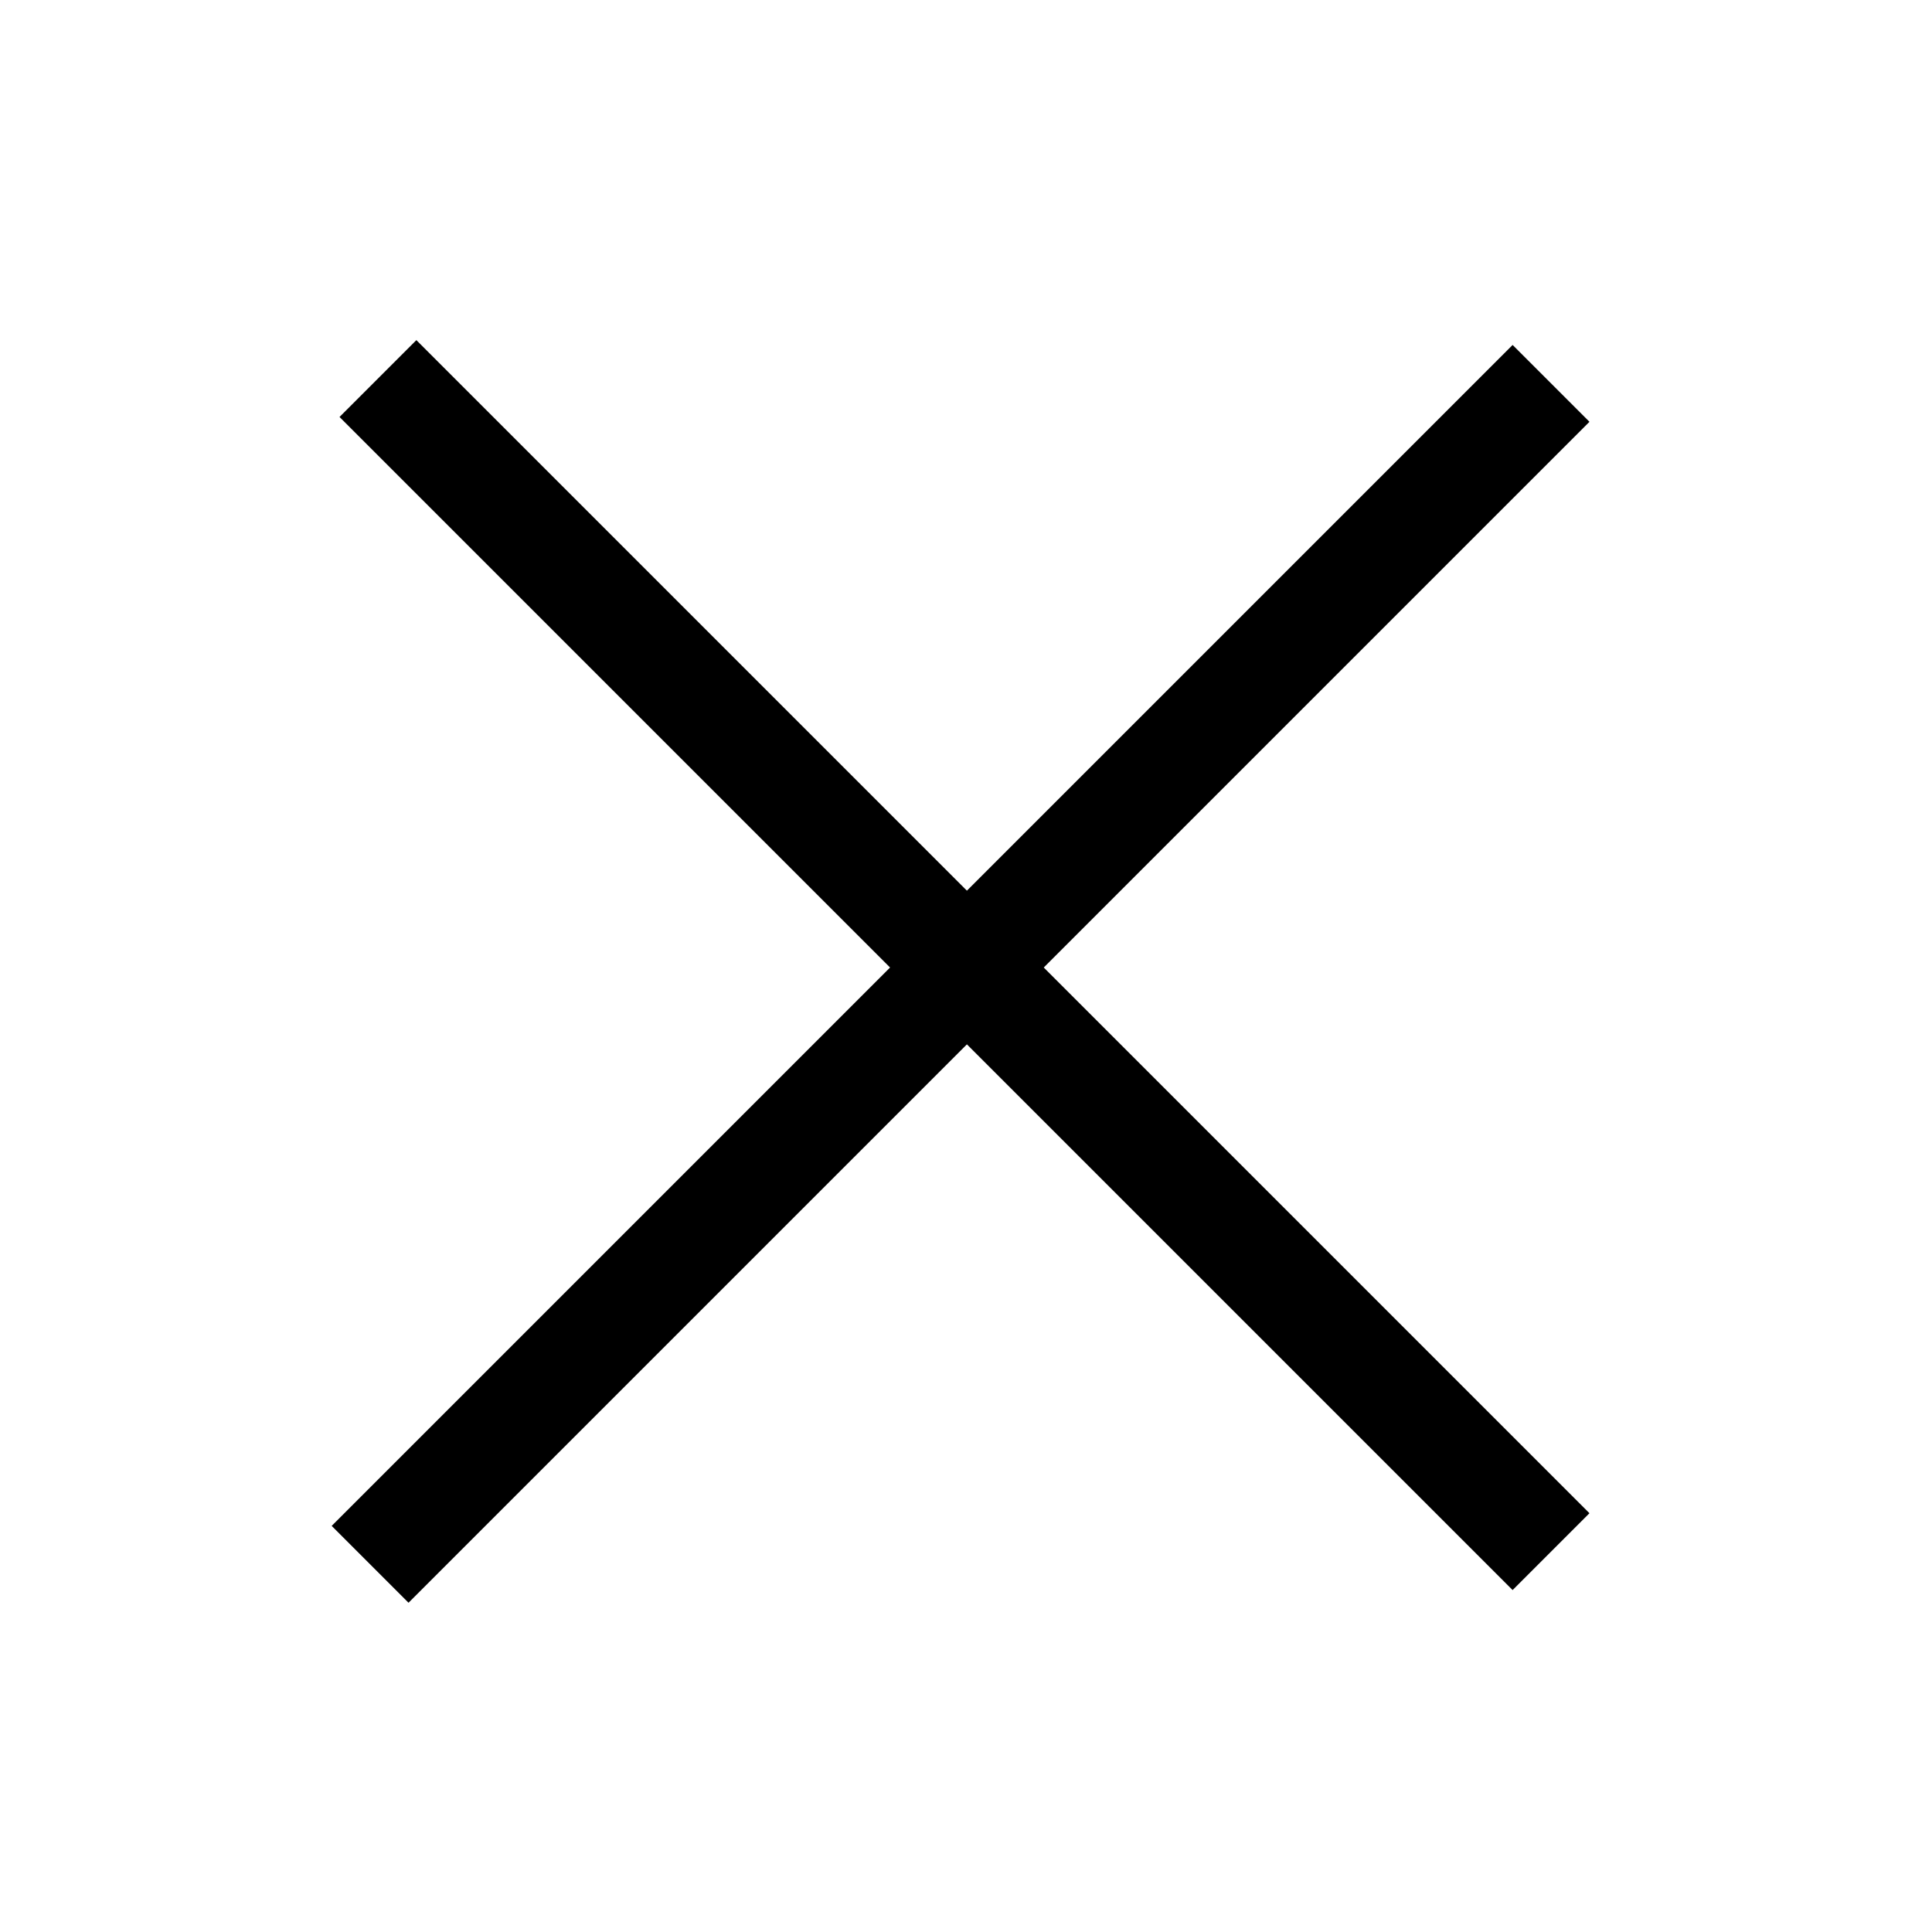
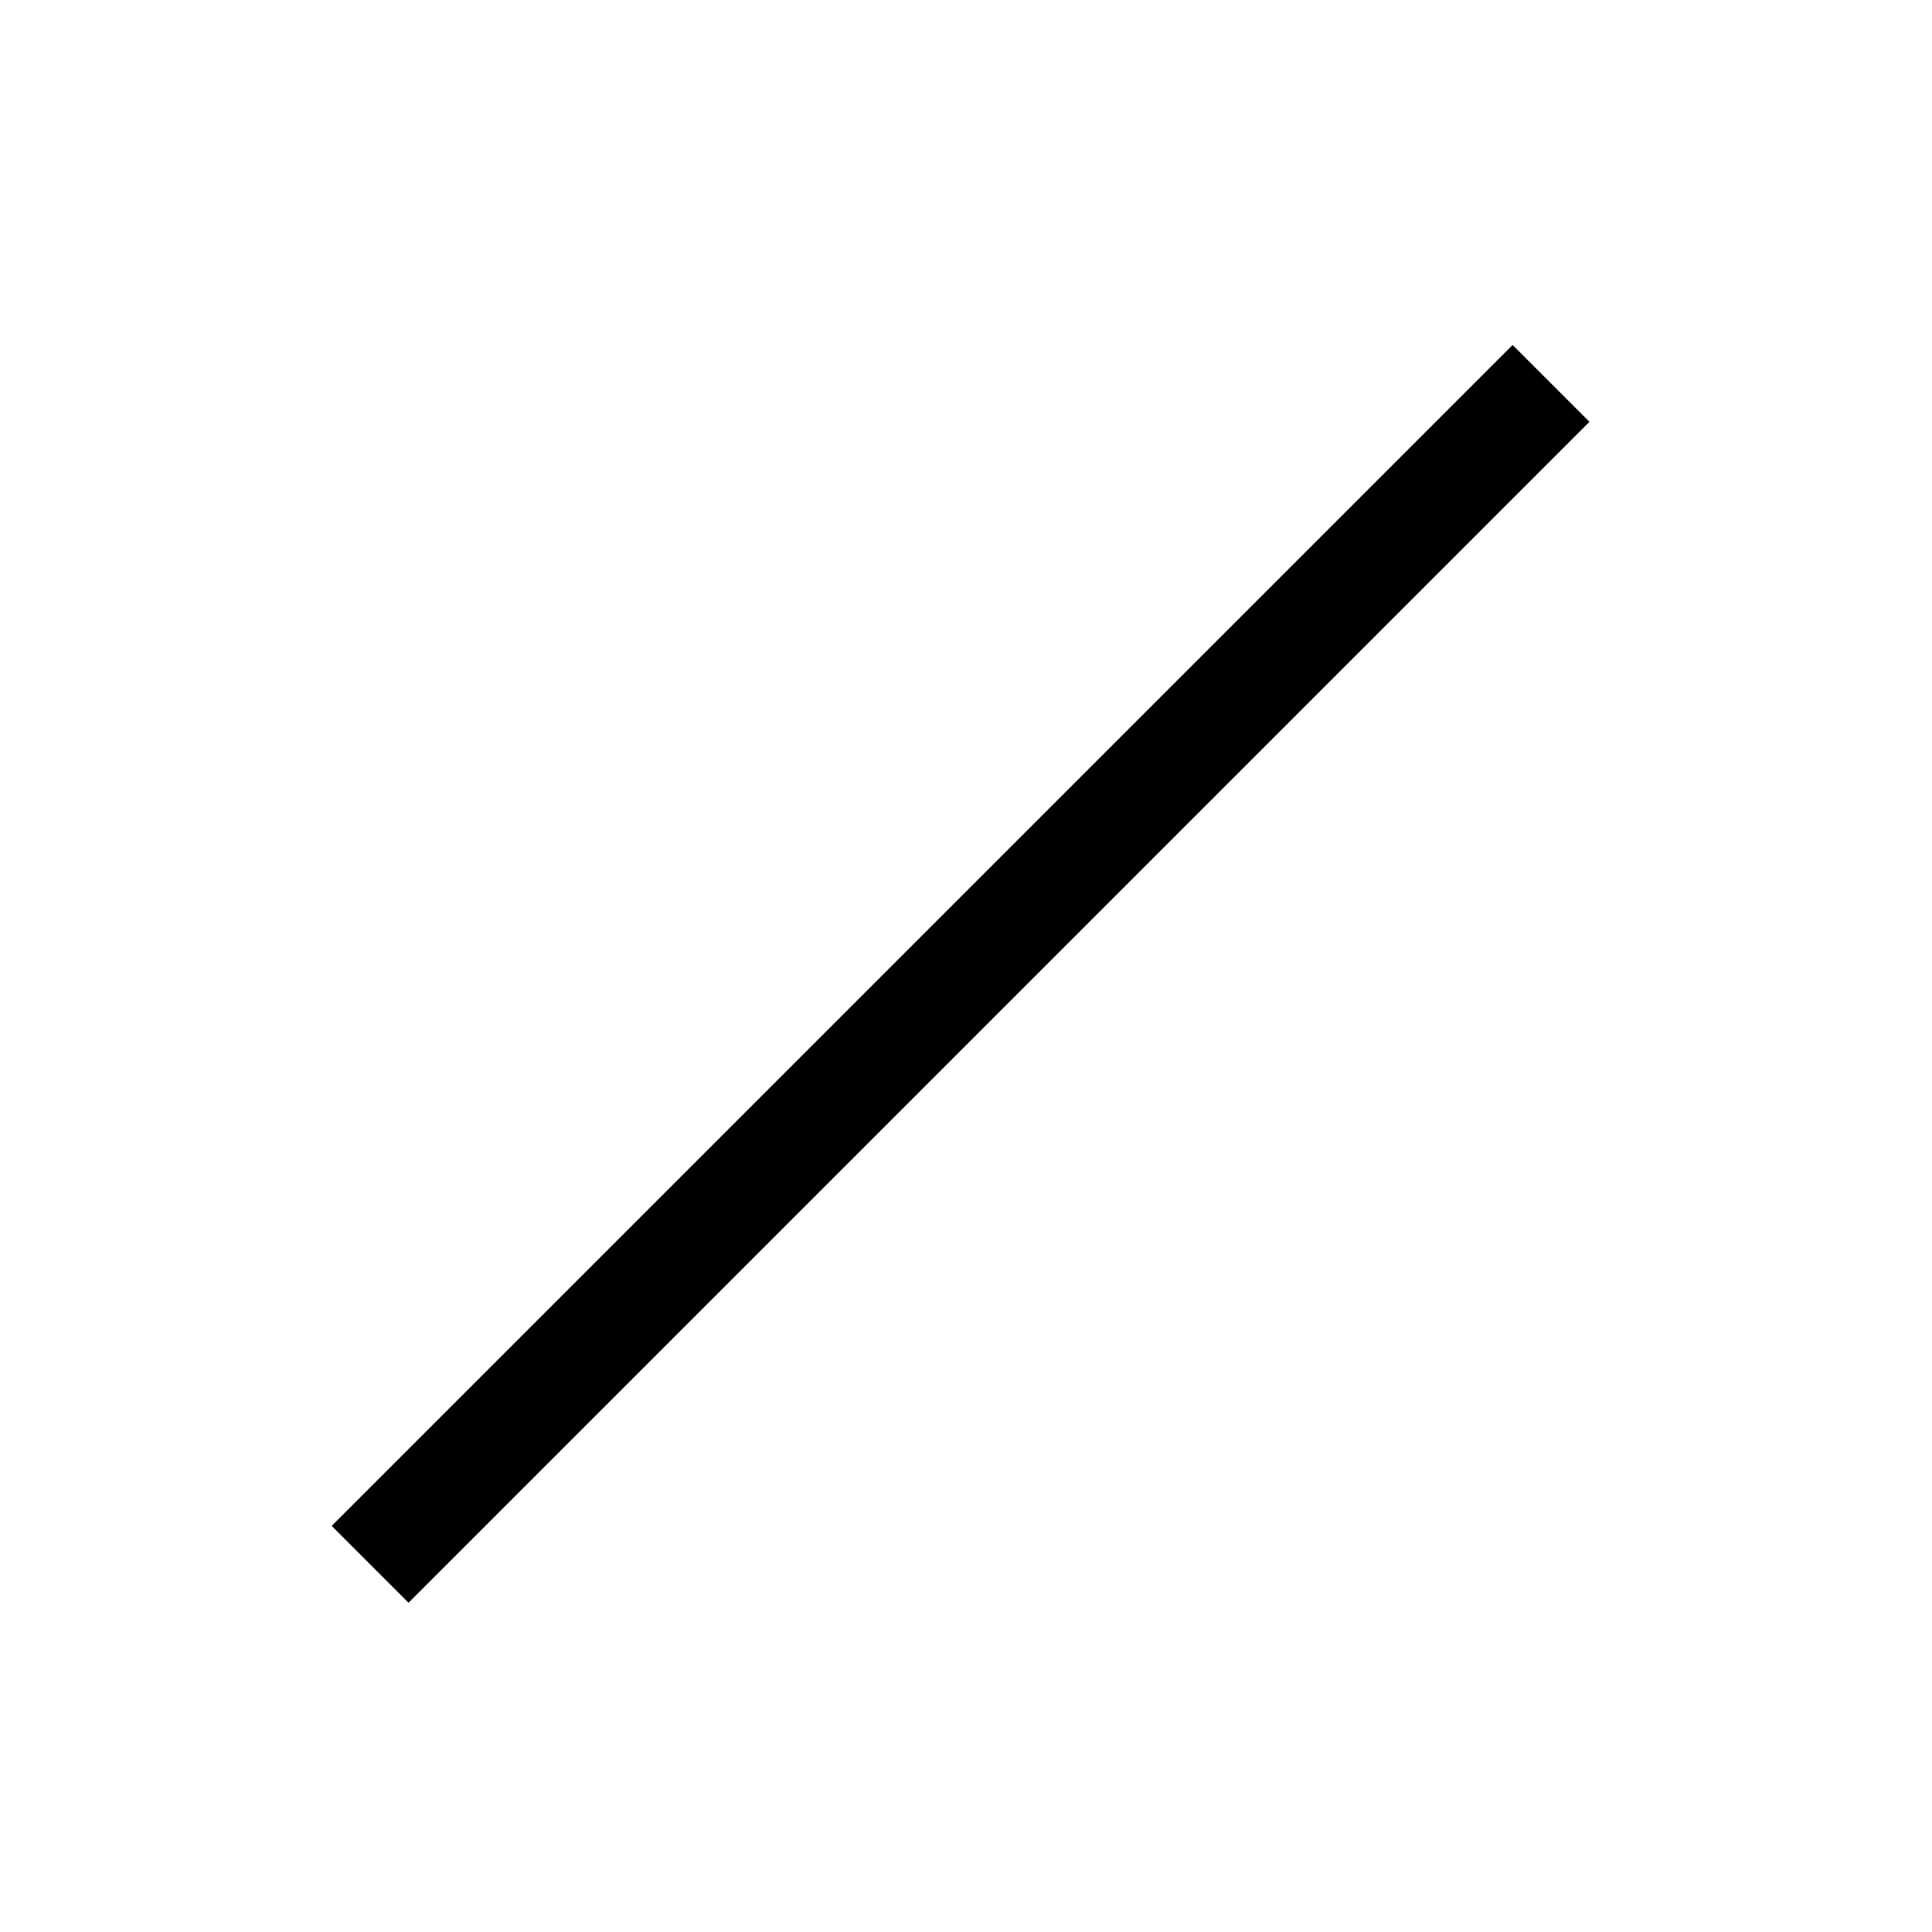
<svg xmlns="http://www.w3.org/2000/svg" viewBox="0 0 32 32" width="32px" height="32px">
-   <line x1="6.26" y1="6.27" x2="25.69" y2="25.7" stroke="#000000" stroke-width="1.8" fill="none" id="Group" />
  <line x1="25.69" y1="6.35" x2="6.13" y2="25.91" stroke="#000000" stroke-width="1.8" fill="none" />
</svg>